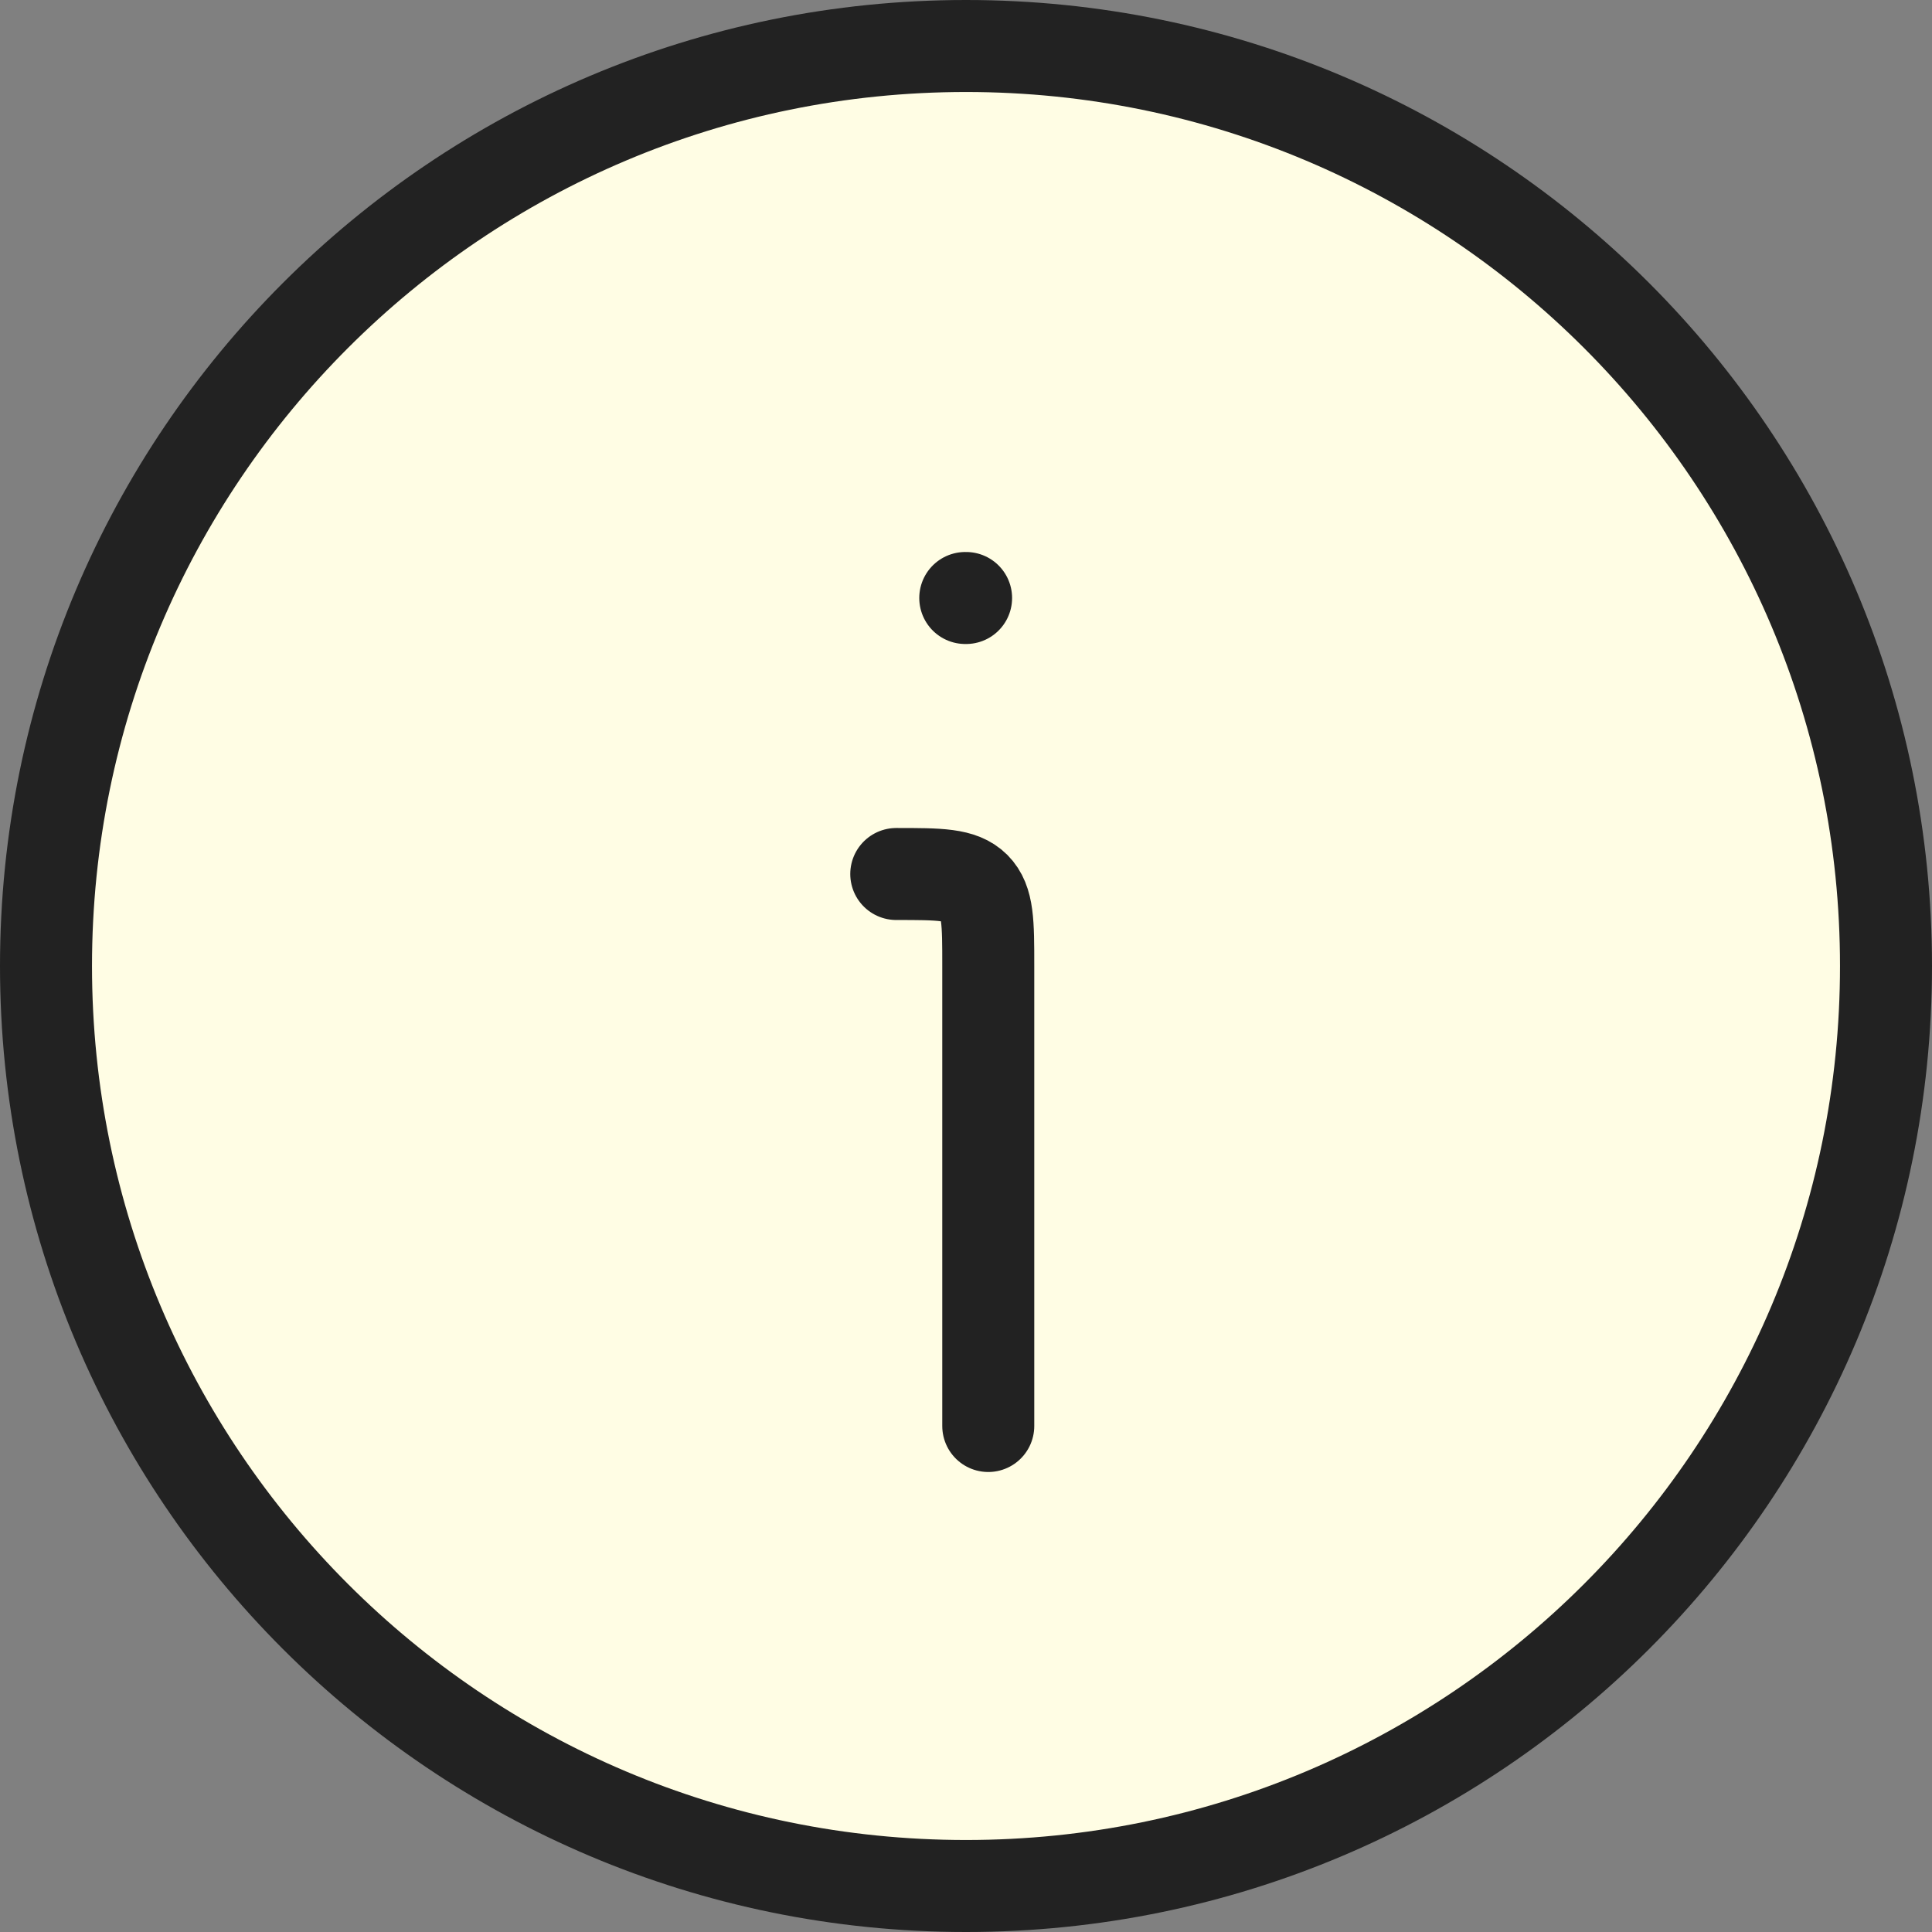
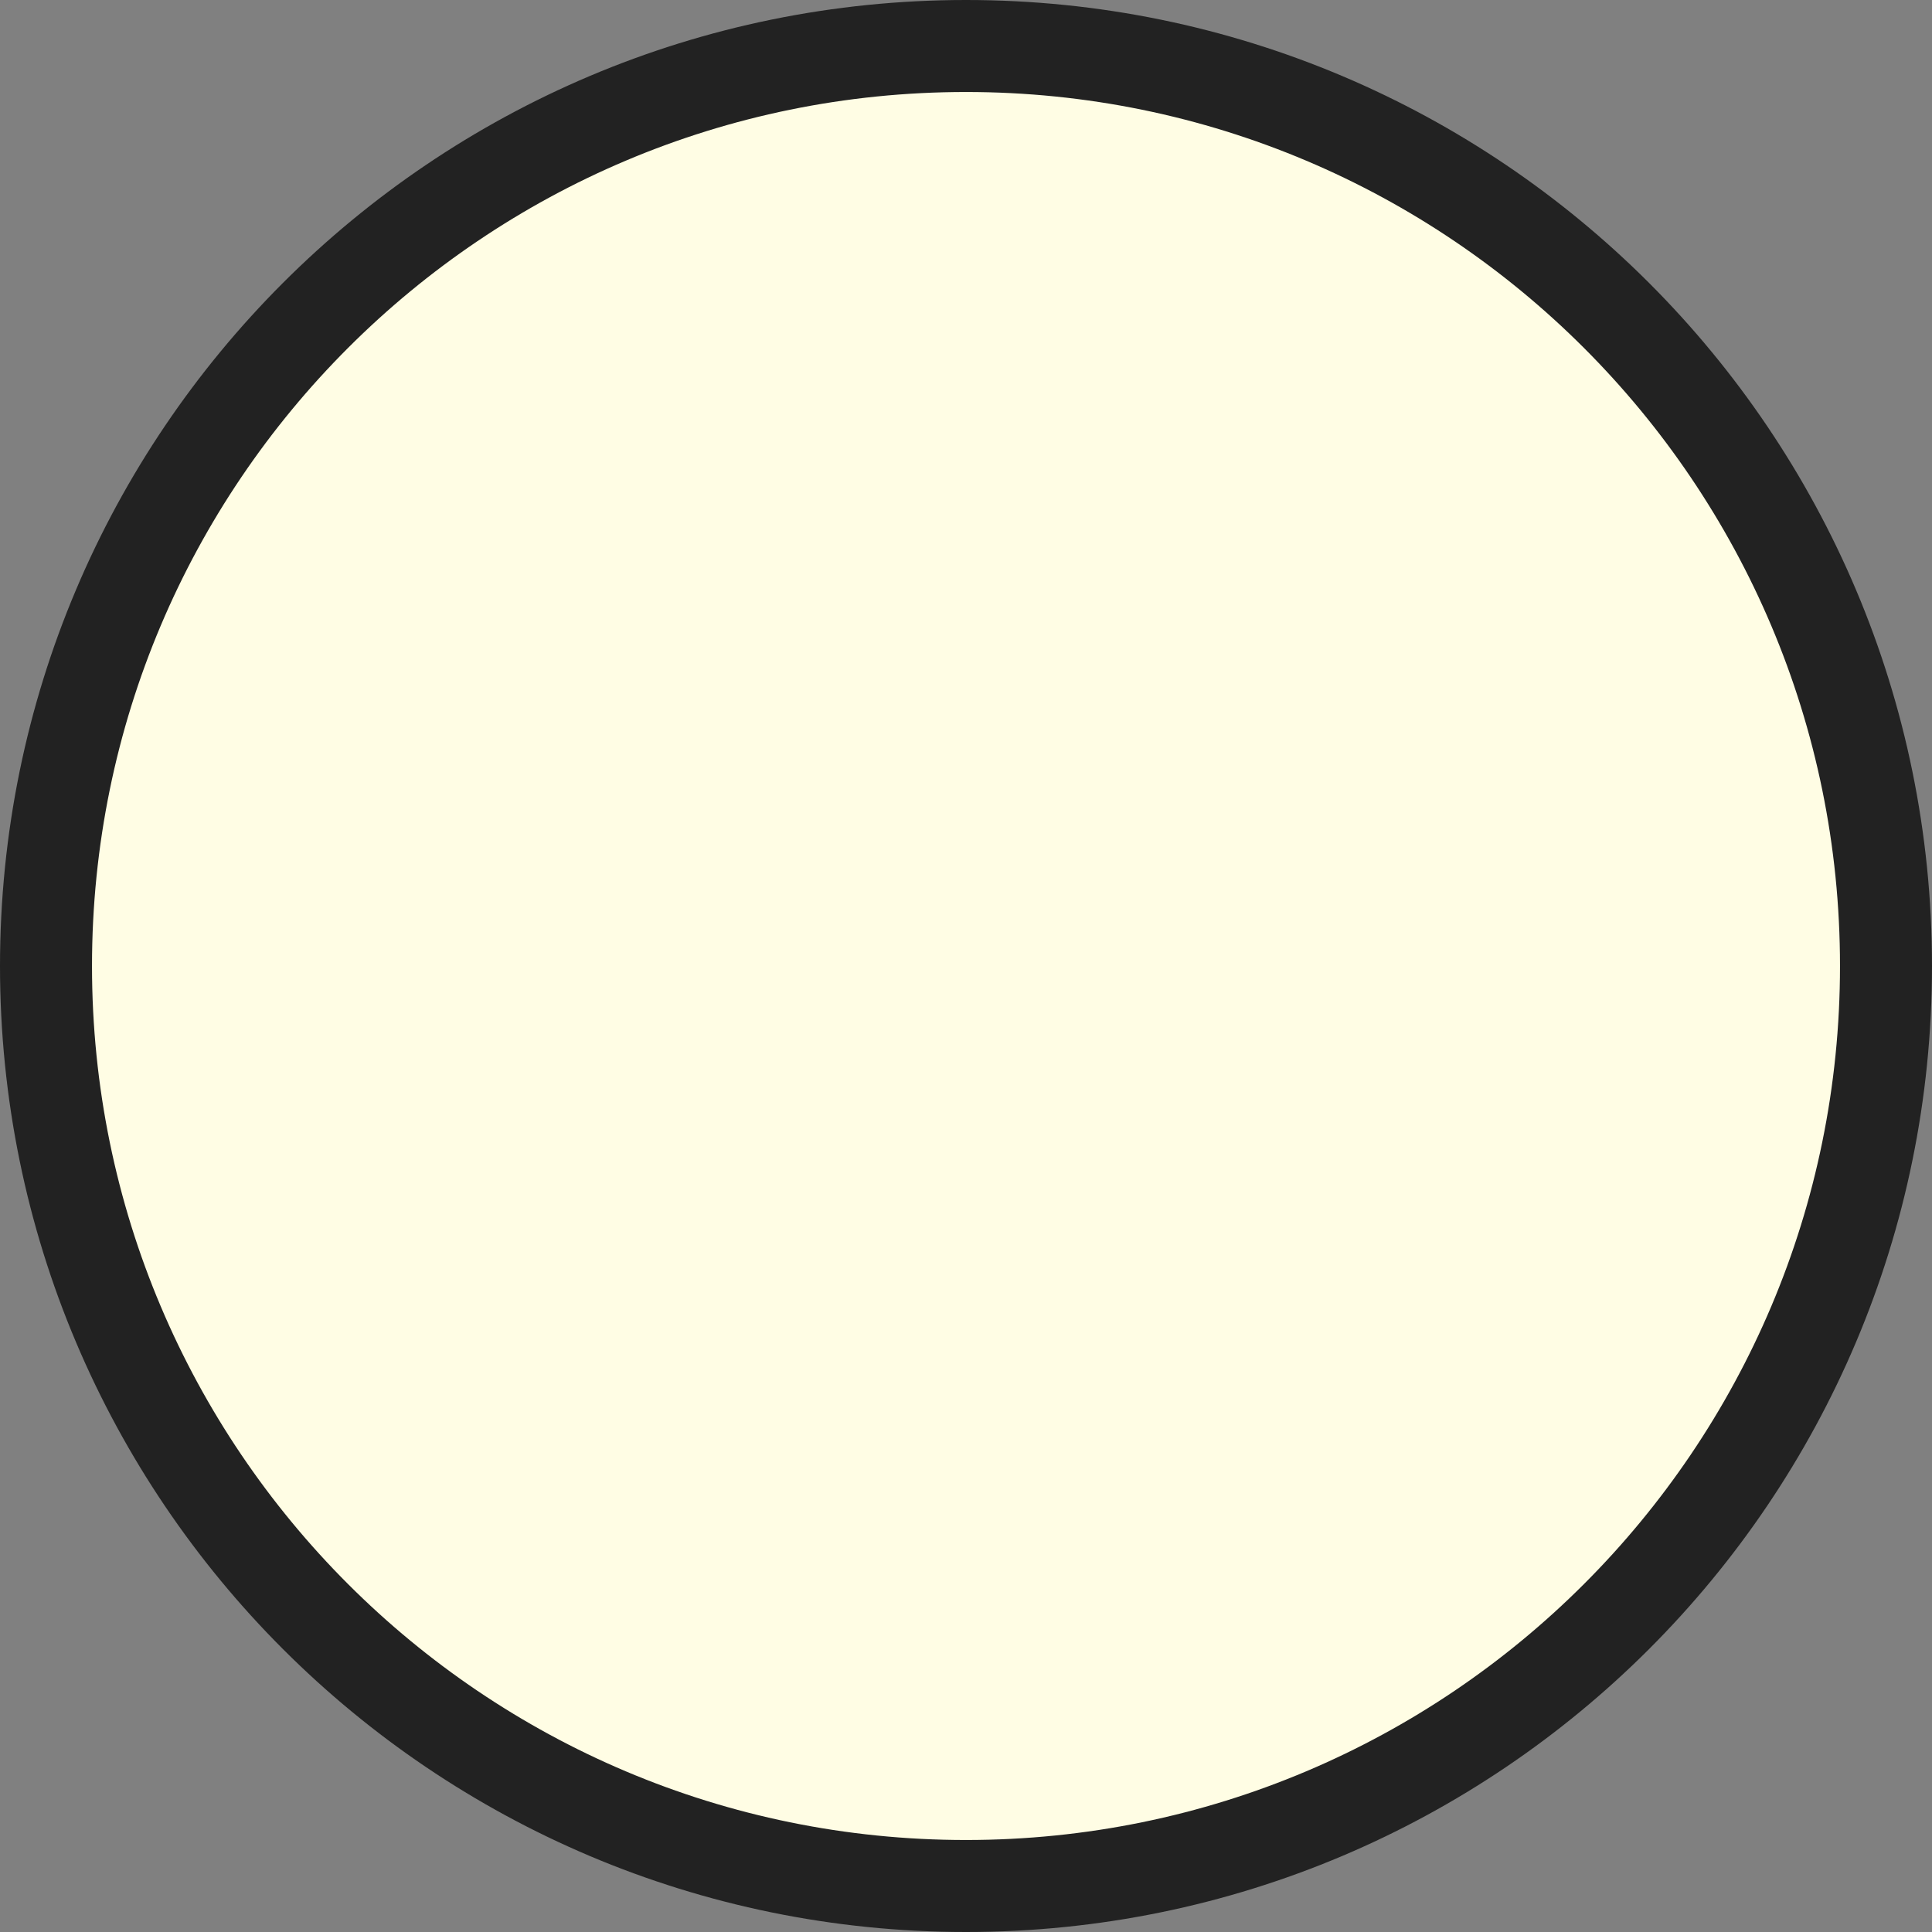
<svg xmlns="http://www.w3.org/2000/svg" width="42" height="42" viewBox="0 0 42 42" fill="none">
  <rect x="0" y="0" width="42" height="42" fill="#808080" stroke="none" />
  <circle cx="21" cy="21" r="20" fill="#FFFDE4" />
  <path d="M41 21C41 9.954 32.046 1 21 1C9.954 1 1 9.954 1 21C1 32.046 9.954 41 21 41C32.046 41 41 32.046 41 21Z" stroke="#222222" stroke-width="2" stroke-linecap="round" stroke-linejoin="round" />
-   <path d="M21.484 31V21C21.484 20.058 21.484 19.586 21.192 19.292C20.898 19 20.428 19 19.484 19M20.984 13H21.002" stroke="#222222" stroke-width="2" stroke-linecap="round" stroke-linejoin="round" />
</svg>